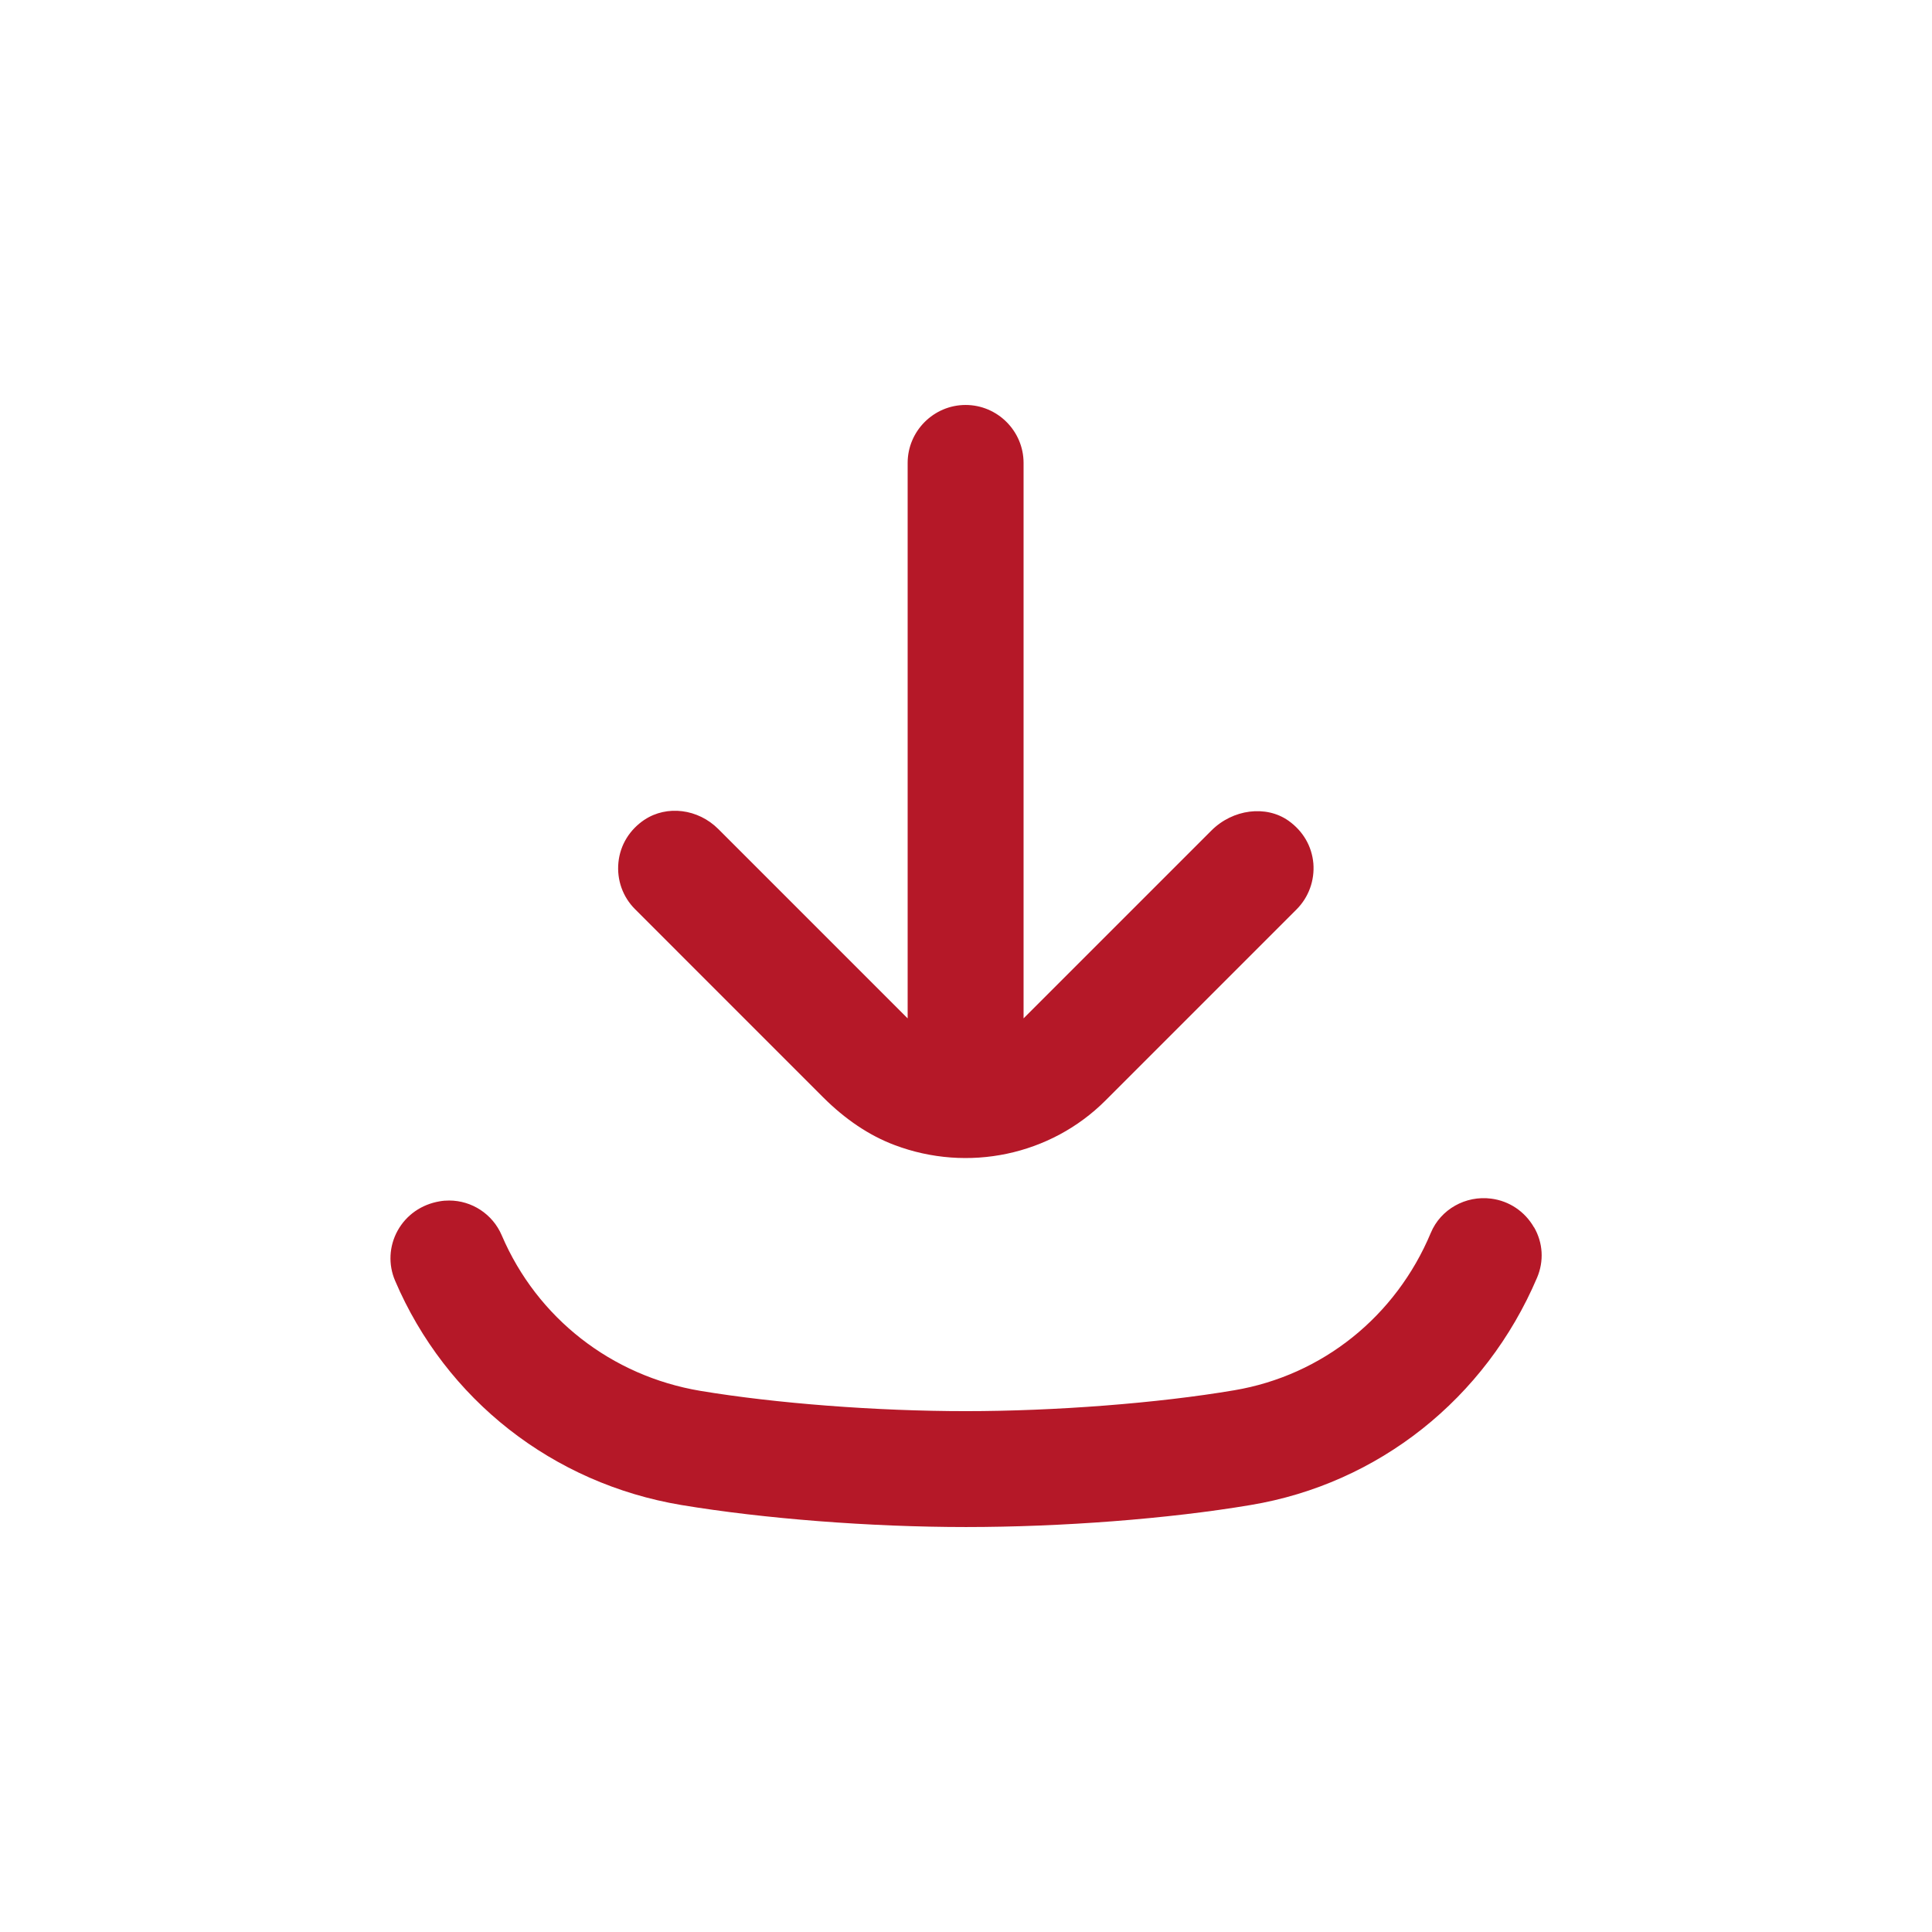
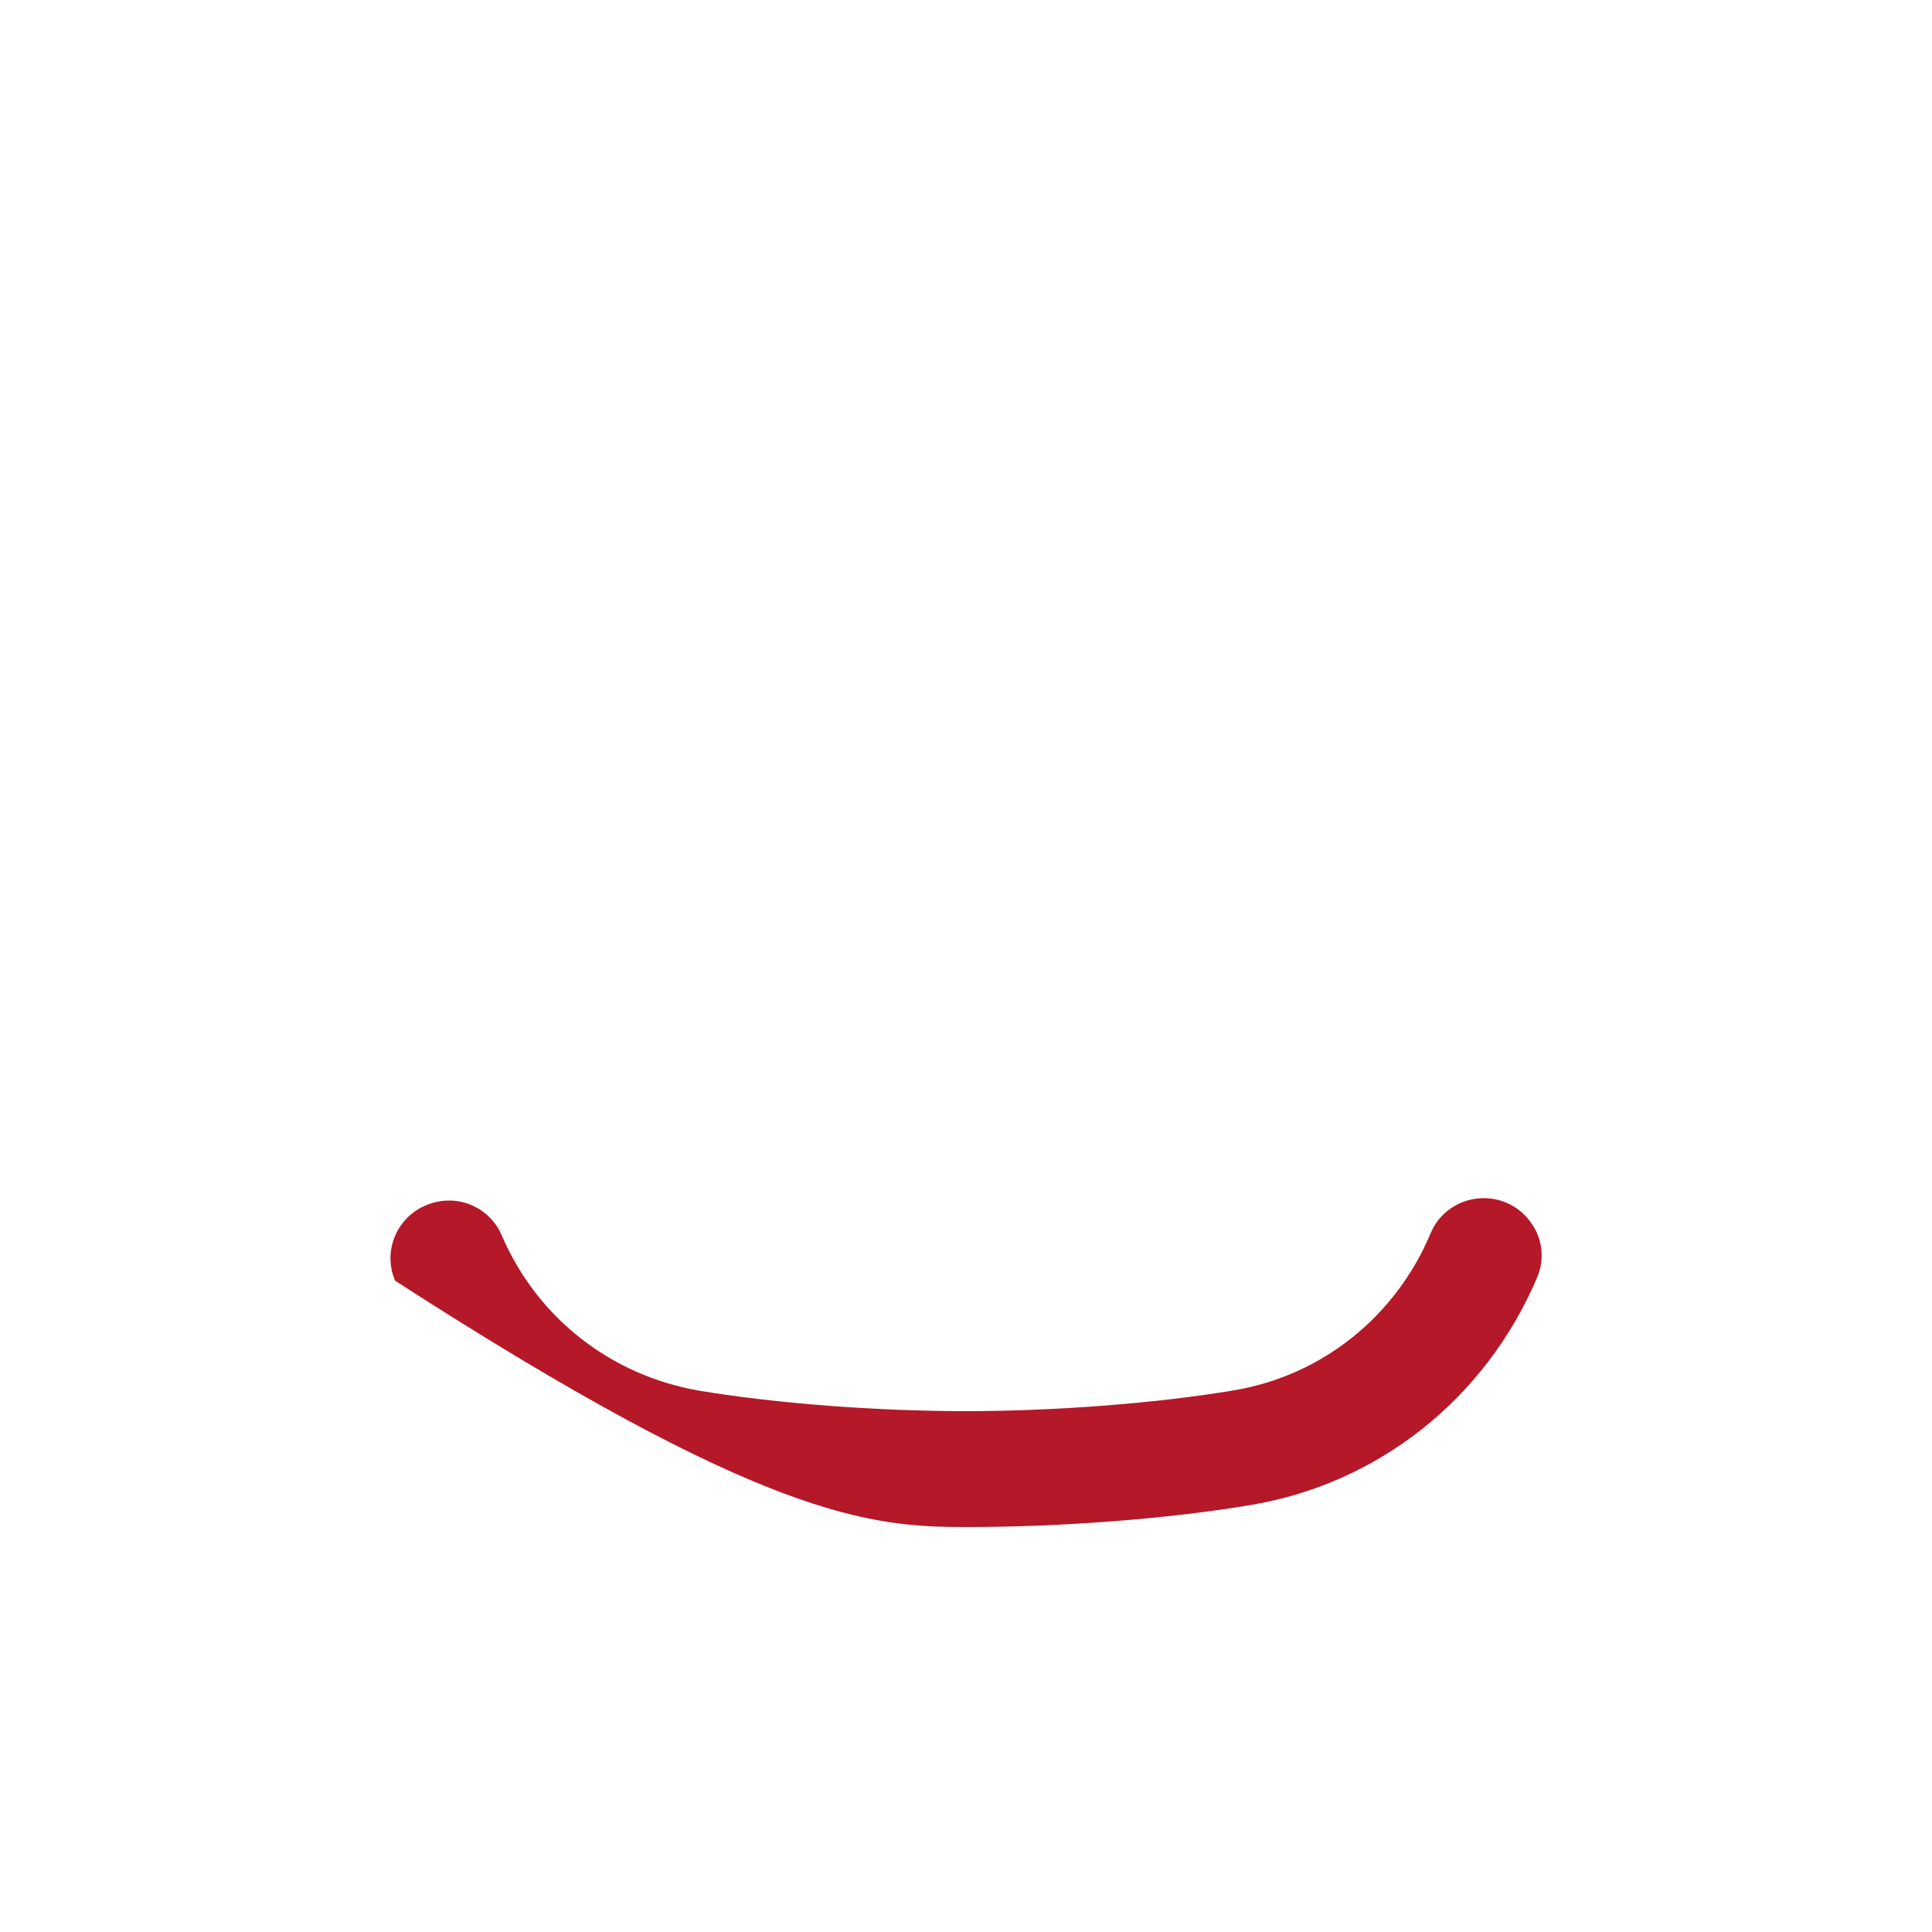
<svg xmlns="http://www.w3.org/2000/svg" width="64" height="64" viewBox="0 0 64 64" fill="none">
-   <path d="M50.816 40.659C50.515 40.134 49.997 39.782 49.395 39.706C48.55 39.597 47.725 40.058 47.398 40.838C46.24 43.61 43.801 45.562 40.889 46.054C38.362 46.483 34.95 46.746 31.994 46.746C29.037 46.746 25.702 46.49 23.2 46.074C20.256 45.581 17.792 43.661 16.621 40.922C16.32 40.218 15.629 39.769 14.88 39.769C14.777 39.769 14.669 39.776 14.566 39.795C13.958 39.898 13.459 40.249 13.171 40.768C12.889 41.28 12.857 41.888 13.088 42.425C14.771 46.368 18.317 49.145 22.573 49.856C25.305 50.31 28.832 50.585 32 50.585C35.168 50.585 38.694 50.316 41.427 49.856C45.657 49.152 49.209 46.336 50.918 42.323C51.149 41.779 51.117 41.171 50.816 40.652L50.816 40.659Z" fill="#B51828" />
-   <path d="M21.357 27.149C20.858 27.482 20.544 27.987 20.486 28.57C20.429 29.146 20.627 29.709 21.037 30.118L27.264 36.346C28 37.082 28.8 37.619 29.638 37.933C32.064 38.848 34.803 38.272 36.621 36.455L42.95 30.125C43.353 29.722 43.552 29.165 43.507 28.602C43.456 28.026 43.161 27.527 42.682 27.187C41.939 26.663 40.838 26.803 40.128 27.514L33.907 33.735V15.335C33.907 14.279 33.043 13.415 31.987 13.415C30.931 13.415 30.067 14.279 30.067 15.335V33.735L23.795 27.463C23.123 26.791 22.093 26.663 21.35 27.155L21.357 27.149Z" fill="#B51828" />
+   <path d="M50.816 40.659C50.515 40.134 49.997 39.782 49.395 39.706C48.55 39.597 47.725 40.058 47.398 40.838C46.24 43.61 43.801 45.562 40.889 46.054C38.362 46.483 34.95 46.746 31.994 46.746C29.037 46.746 25.702 46.49 23.2 46.074C20.256 45.581 17.792 43.661 16.621 40.922C16.32 40.218 15.629 39.769 14.88 39.769C14.777 39.769 14.669 39.776 14.566 39.795C13.958 39.898 13.459 40.249 13.171 40.768C12.889 41.28 12.857 41.888 13.088 42.425C25.305 50.31 28.832 50.585 32 50.585C35.168 50.585 38.694 50.316 41.427 49.856C45.657 49.152 49.209 46.336 50.918 42.323C51.149 41.779 51.117 41.171 50.816 40.652L50.816 40.659Z" fill="#B51828" />
</svg>